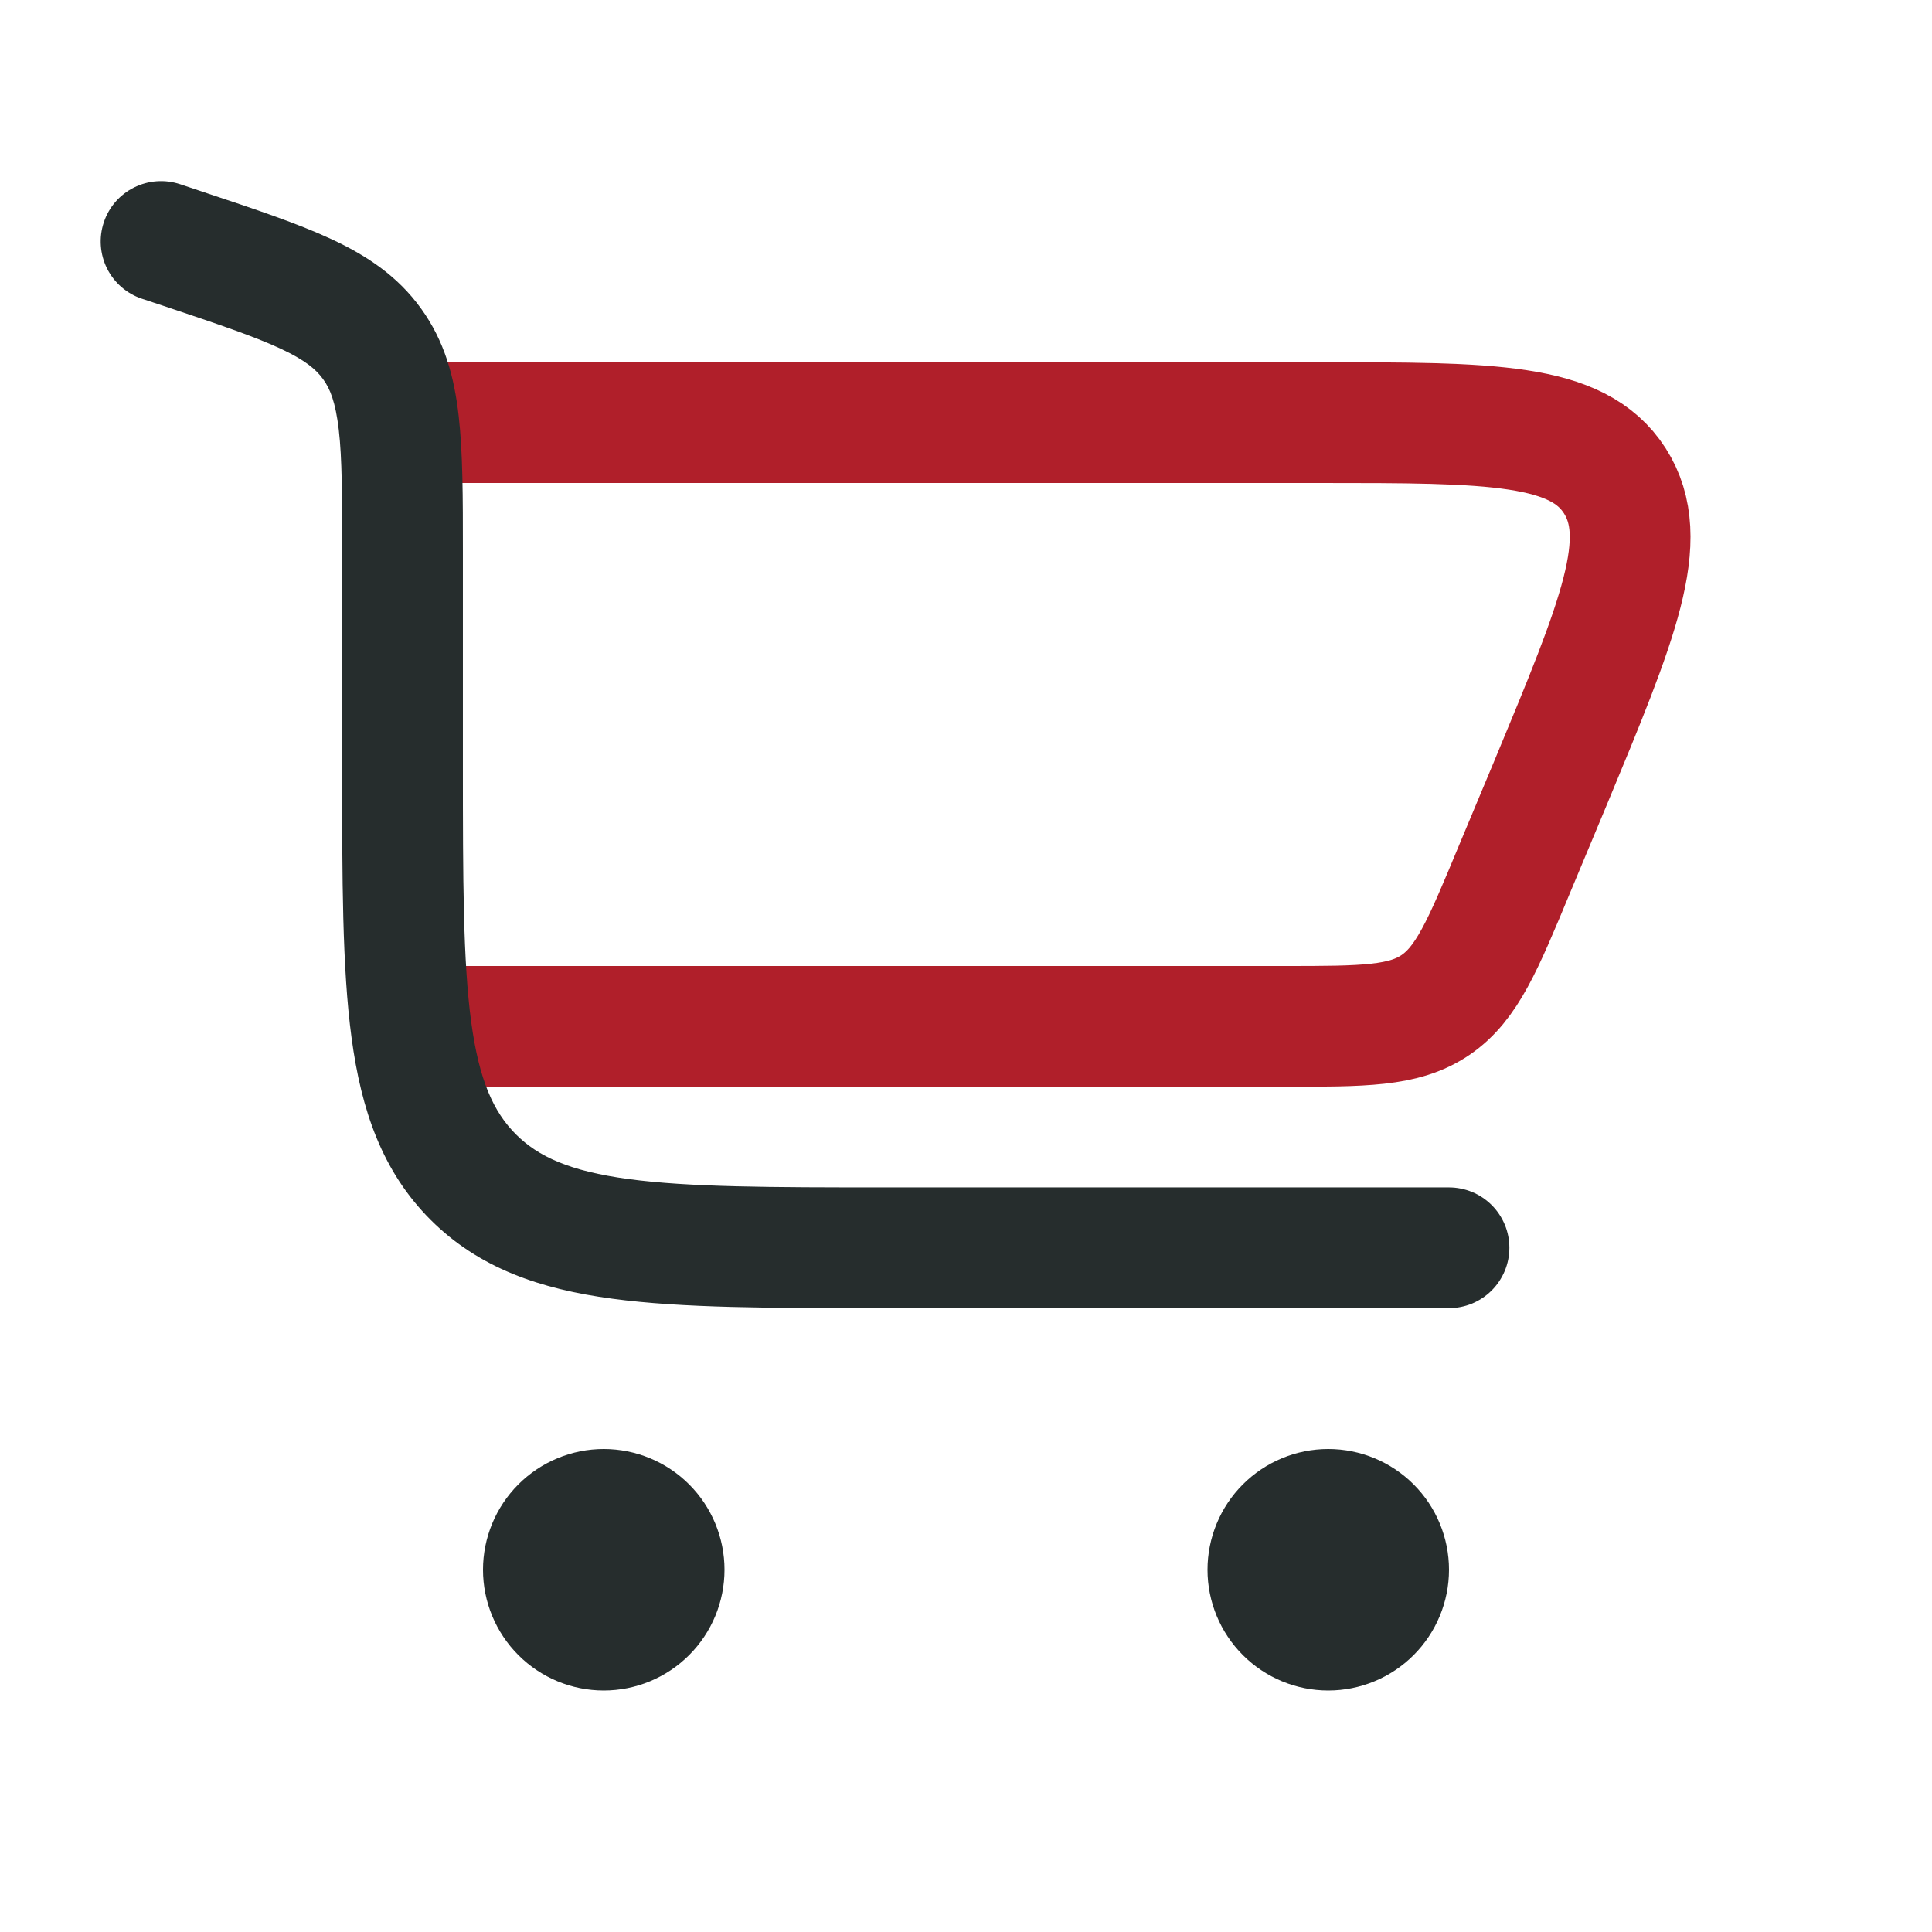
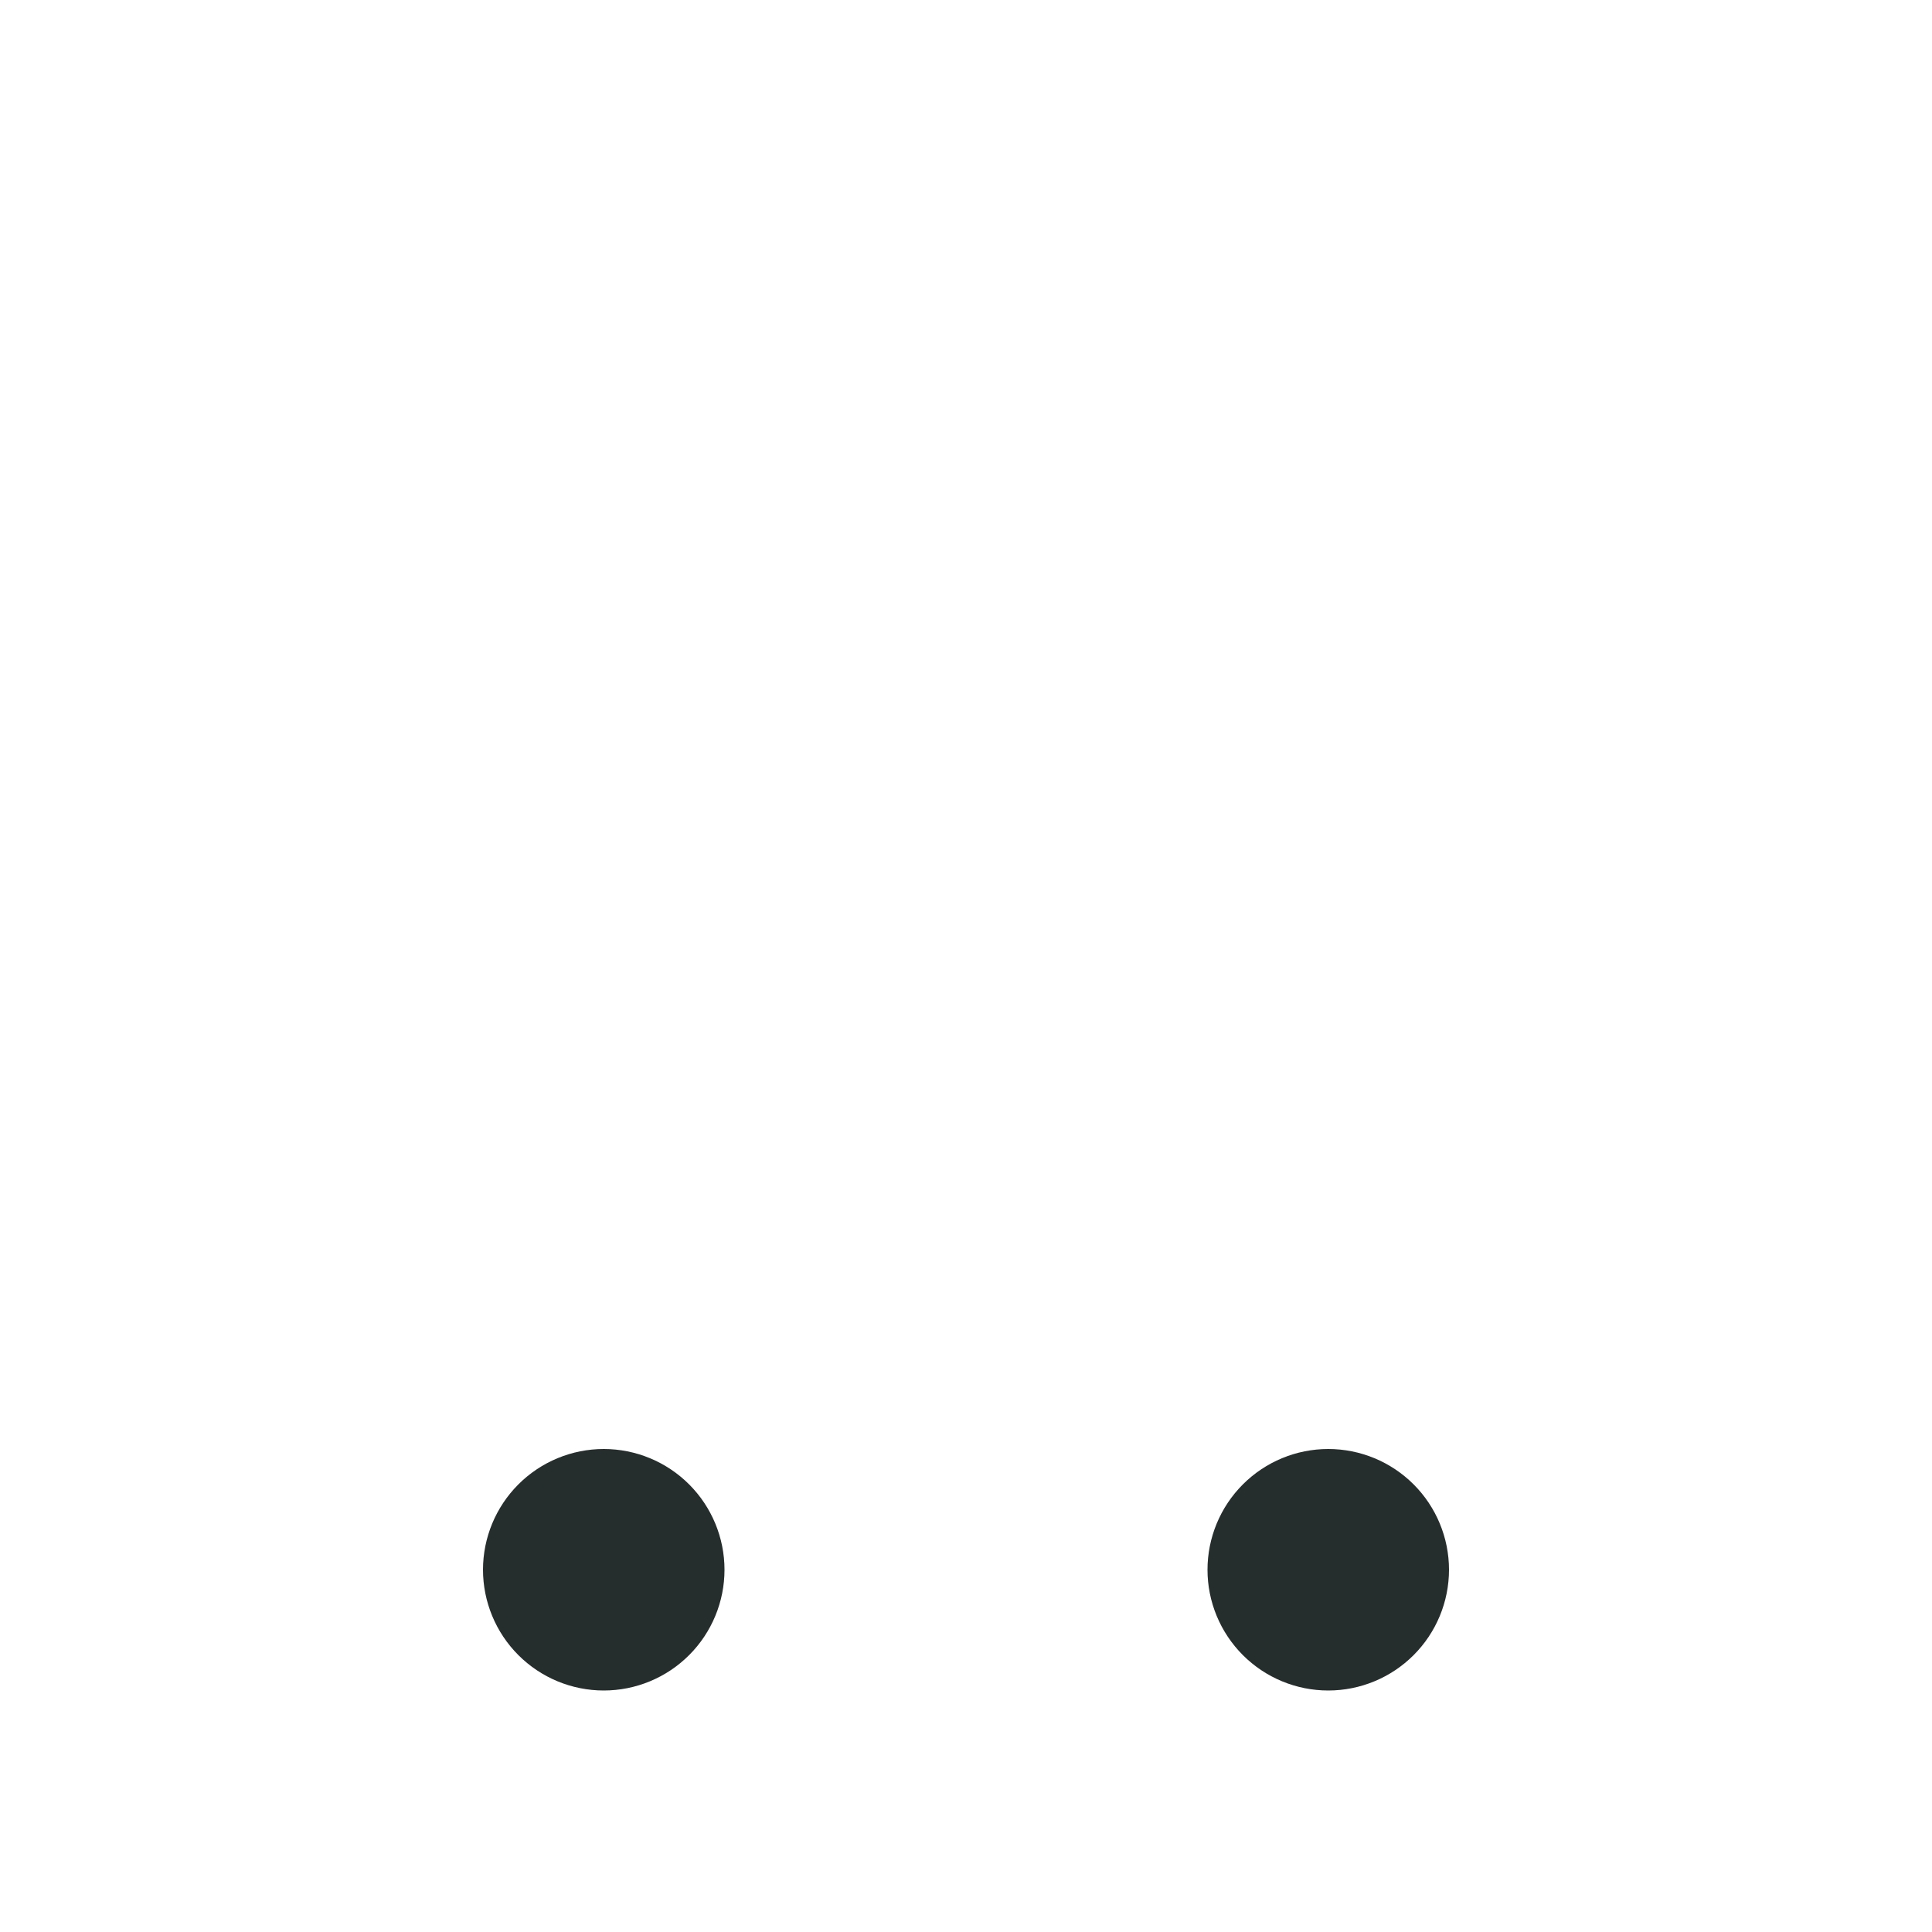
<svg xmlns="http://www.w3.org/2000/svg" width="32" height="32" viewBox="0 0 32 32" fill="none">
  <g id="solar:cart-large-2-bold-duotone">
    <g id="Group">
-       <path id="Vector" d="M7 7H21.851C24.704 7 26.128 7 26.746 7.963C27.362 8.927 26.801 10.274 25.679 12.974L25.082 14.403C24.559 15.663 24.297 16.291 23.776 16.646C23.254 17 22.589 17 21.259 17H7.219" stroke="#B01F2A" stroke-width="2" />
-       <path id="Vector_2" fill-rule="evenodd" clip-rule="evenodd" d="M1.719 3.684C1.802 3.432 1.982 3.224 2.219 3.106C2.456 2.987 2.731 2.967 2.983 3.051L3.336 3.169L3.389 3.187C4.224 3.465 4.929 3.7 5.485 3.959C6.075 4.233 6.587 4.572 6.975 5.112C7.363 5.649 7.524 6.243 7.597 6.889C7.667 7.497 7.667 8.241 7.667 9.121V12.667C7.667 14.58 7.669 15.916 7.804 16.923C7.936 17.901 8.177 18.419 8.545 18.788C8.915 19.157 9.433 19.397 10.412 19.529C11.419 19.664 12.753 19.667 14.667 19.667H24C24.131 19.667 24.261 19.693 24.383 19.743C24.504 19.793 24.614 19.867 24.707 19.96C24.8 20.052 24.873 20.163 24.924 20.284C24.974 20.405 25 20.535 25 20.667C25 20.798 24.974 20.928 24.924 21.049C24.873 21.171 24.8 21.281 24.707 21.374C24.614 21.467 24.504 21.54 24.383 21.591C24.261 21.641 24.131 21.667 24 21.667H14.593C12.771 21.667 11.3 21.667 10.144 21.511C8.944 21.351 7.933 21.004 7.131 20.203C6.329 19.4 5.984 18.389 5.823 17.189C5.667 16.033 5.667 14.563 5.667 12.74V9.177C5.667 8.227 5.667 7.597 5.611 7.116C5.557 6.66 5.468 6.44 5.352 6.281C5.237 6.121 5.057 5.965 4.641 5.772C4.201 5.568 3.605 5.367 2.704 5.065L2.351 4.948C2.099 4.864 1.892 4.684 1.773 4.447C1.655 4.21 1.635 3.935 1.719 3.684Z" fill="#262D2D" />
      <path id="Vector_3" d="M10 24C10.53 24 11.039 24.211 11.414 24.586C11.789 24.961 12 25.47 12 26C12 26.53 11.789 27.039 11.414 27.414C11.039 27.789 10.53 28 10 28C9.47 28 8.961 27.789 8.586 27.414C8.211 27.039 8 26.53 8 26C8 25.47 8.211 24.961 8.586 24.586C8.961 24.211 9.47 24 10 24ZM24 26C24 25.47 23.789 24.961 23.414 24.586C23.039 24.211 22.53 24 22 24C21.47 24 20.961 24.211 20.586 24.586C20.211 24.961 20 25.47 20 26C20 26.53 20.211 27.039 20.586 27.414C20.961 27.789 21.47 28 22 28C22.53 28 23.039 27.789 23.414 27.414C23.789 27.039 24 26.53 24 26Z" fill="#262D2D" />
    </g>
  </g>
</svg>